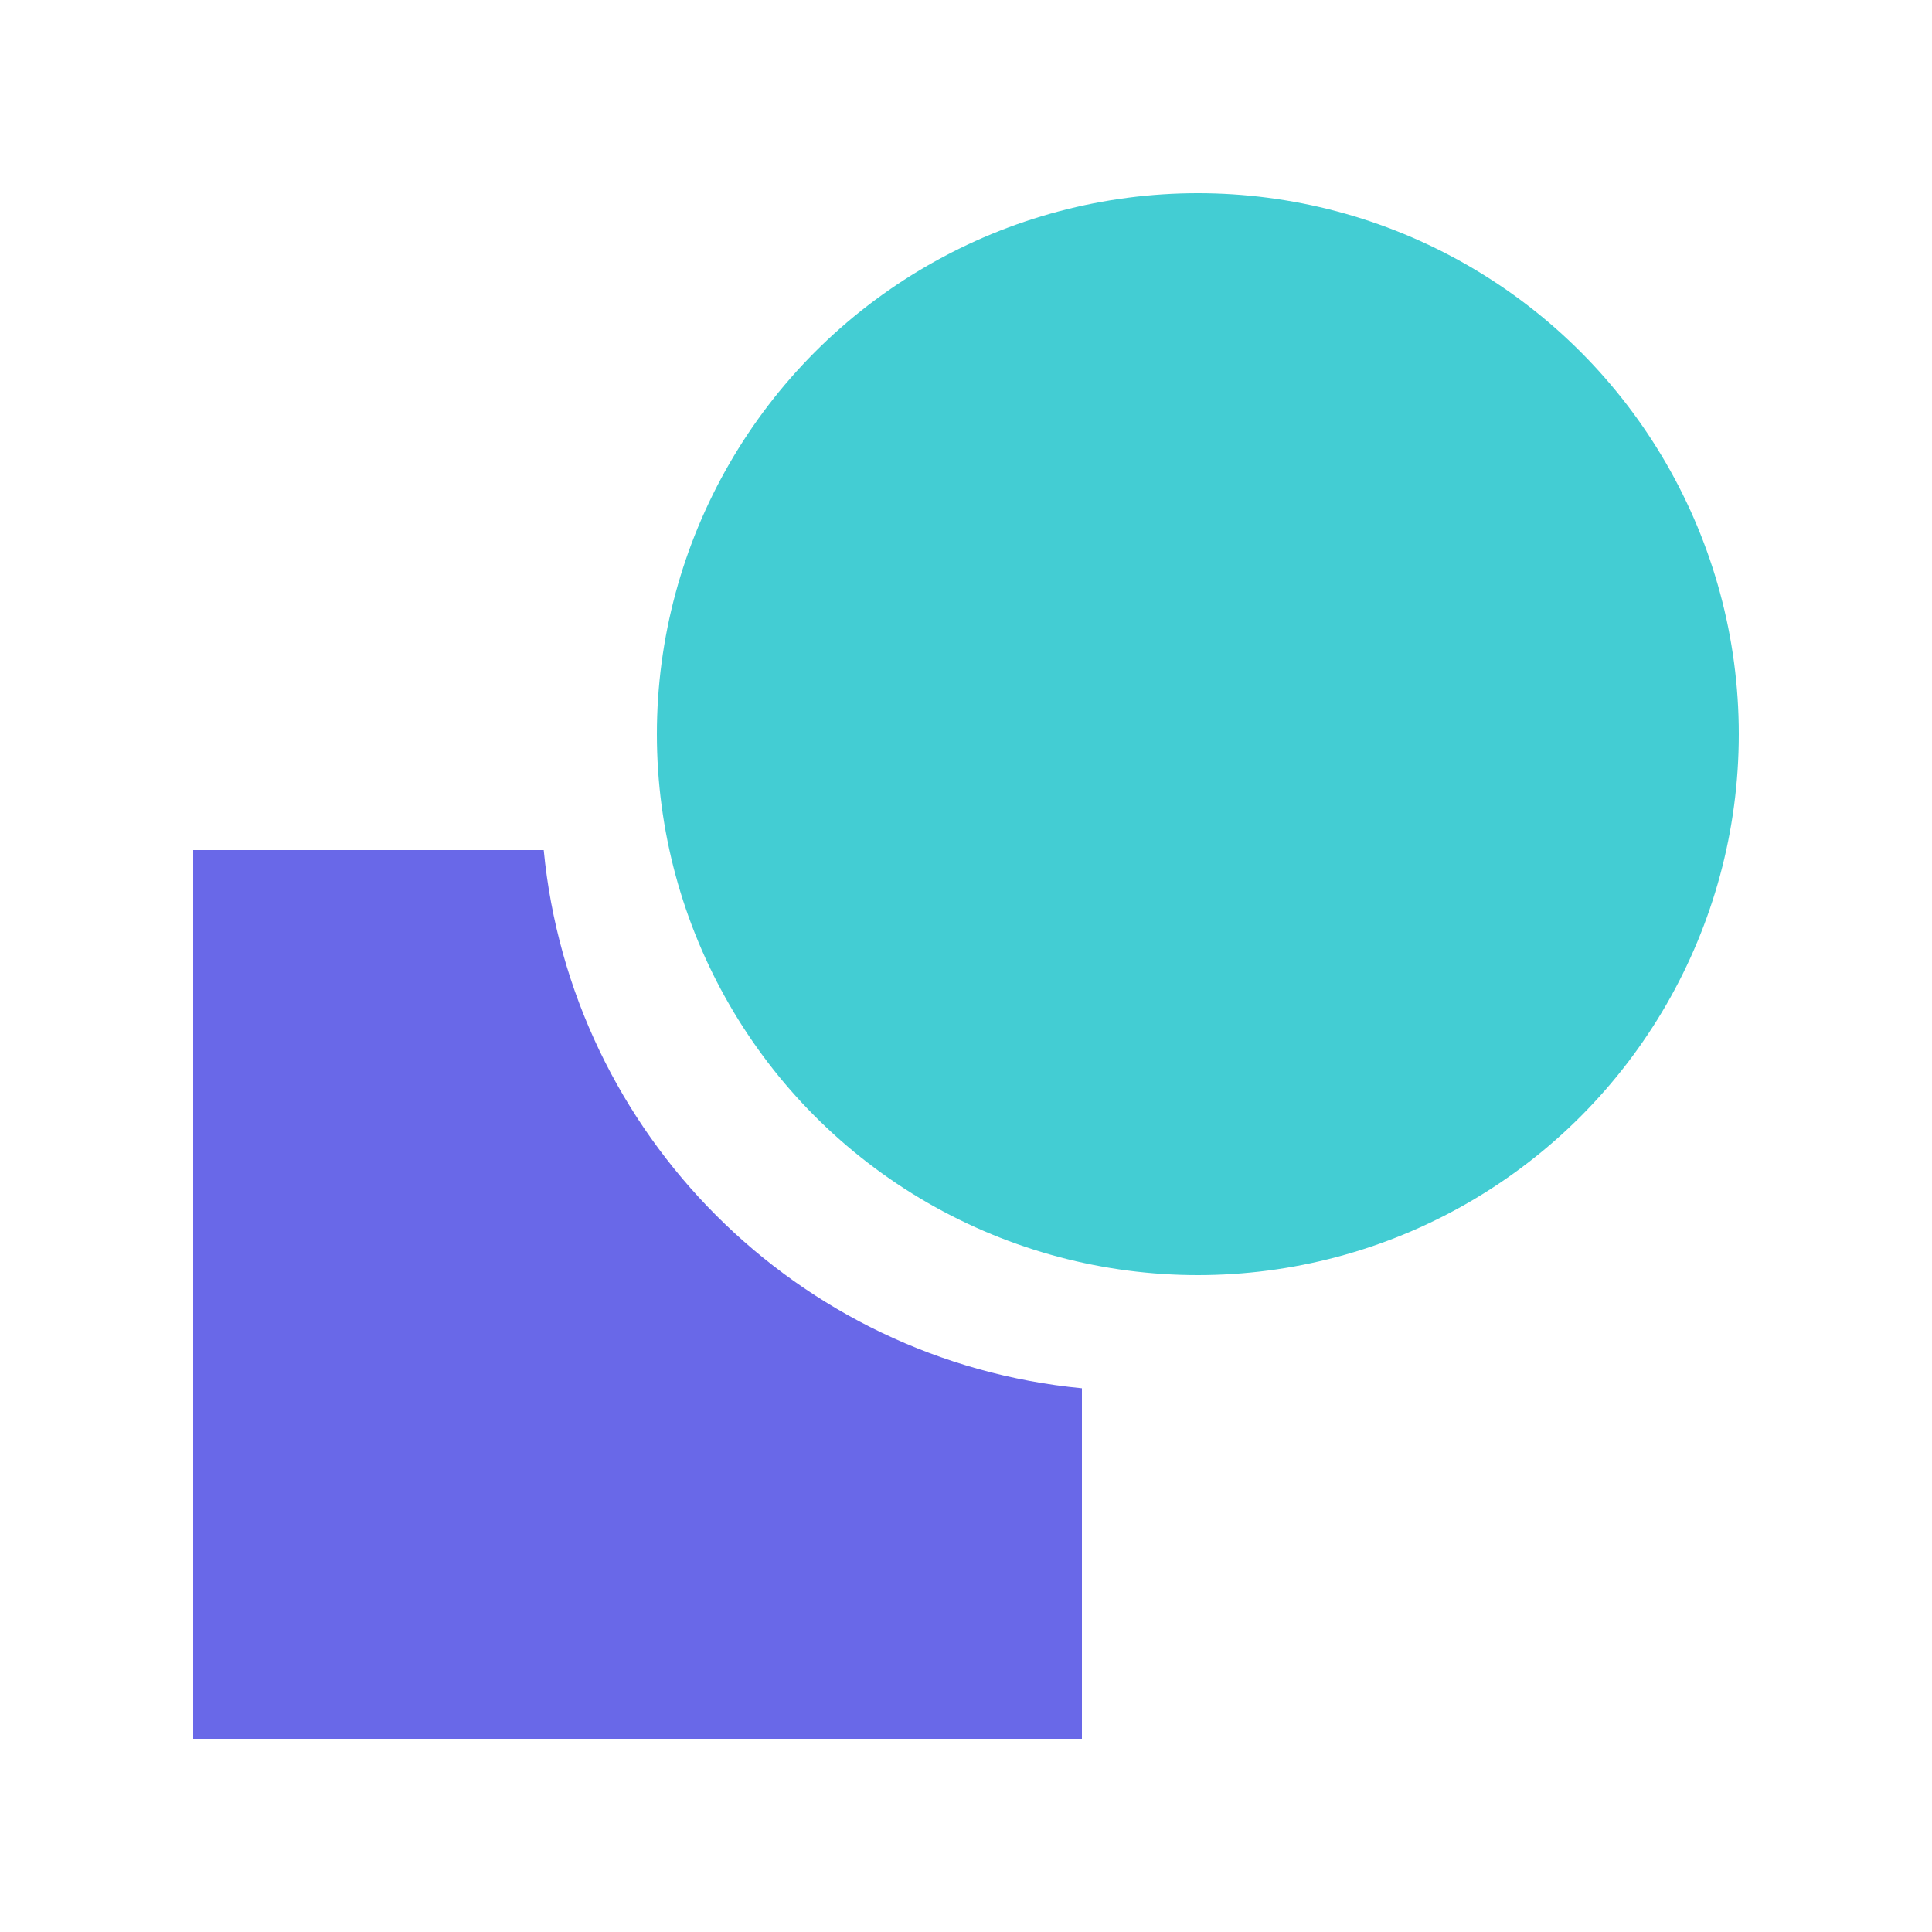
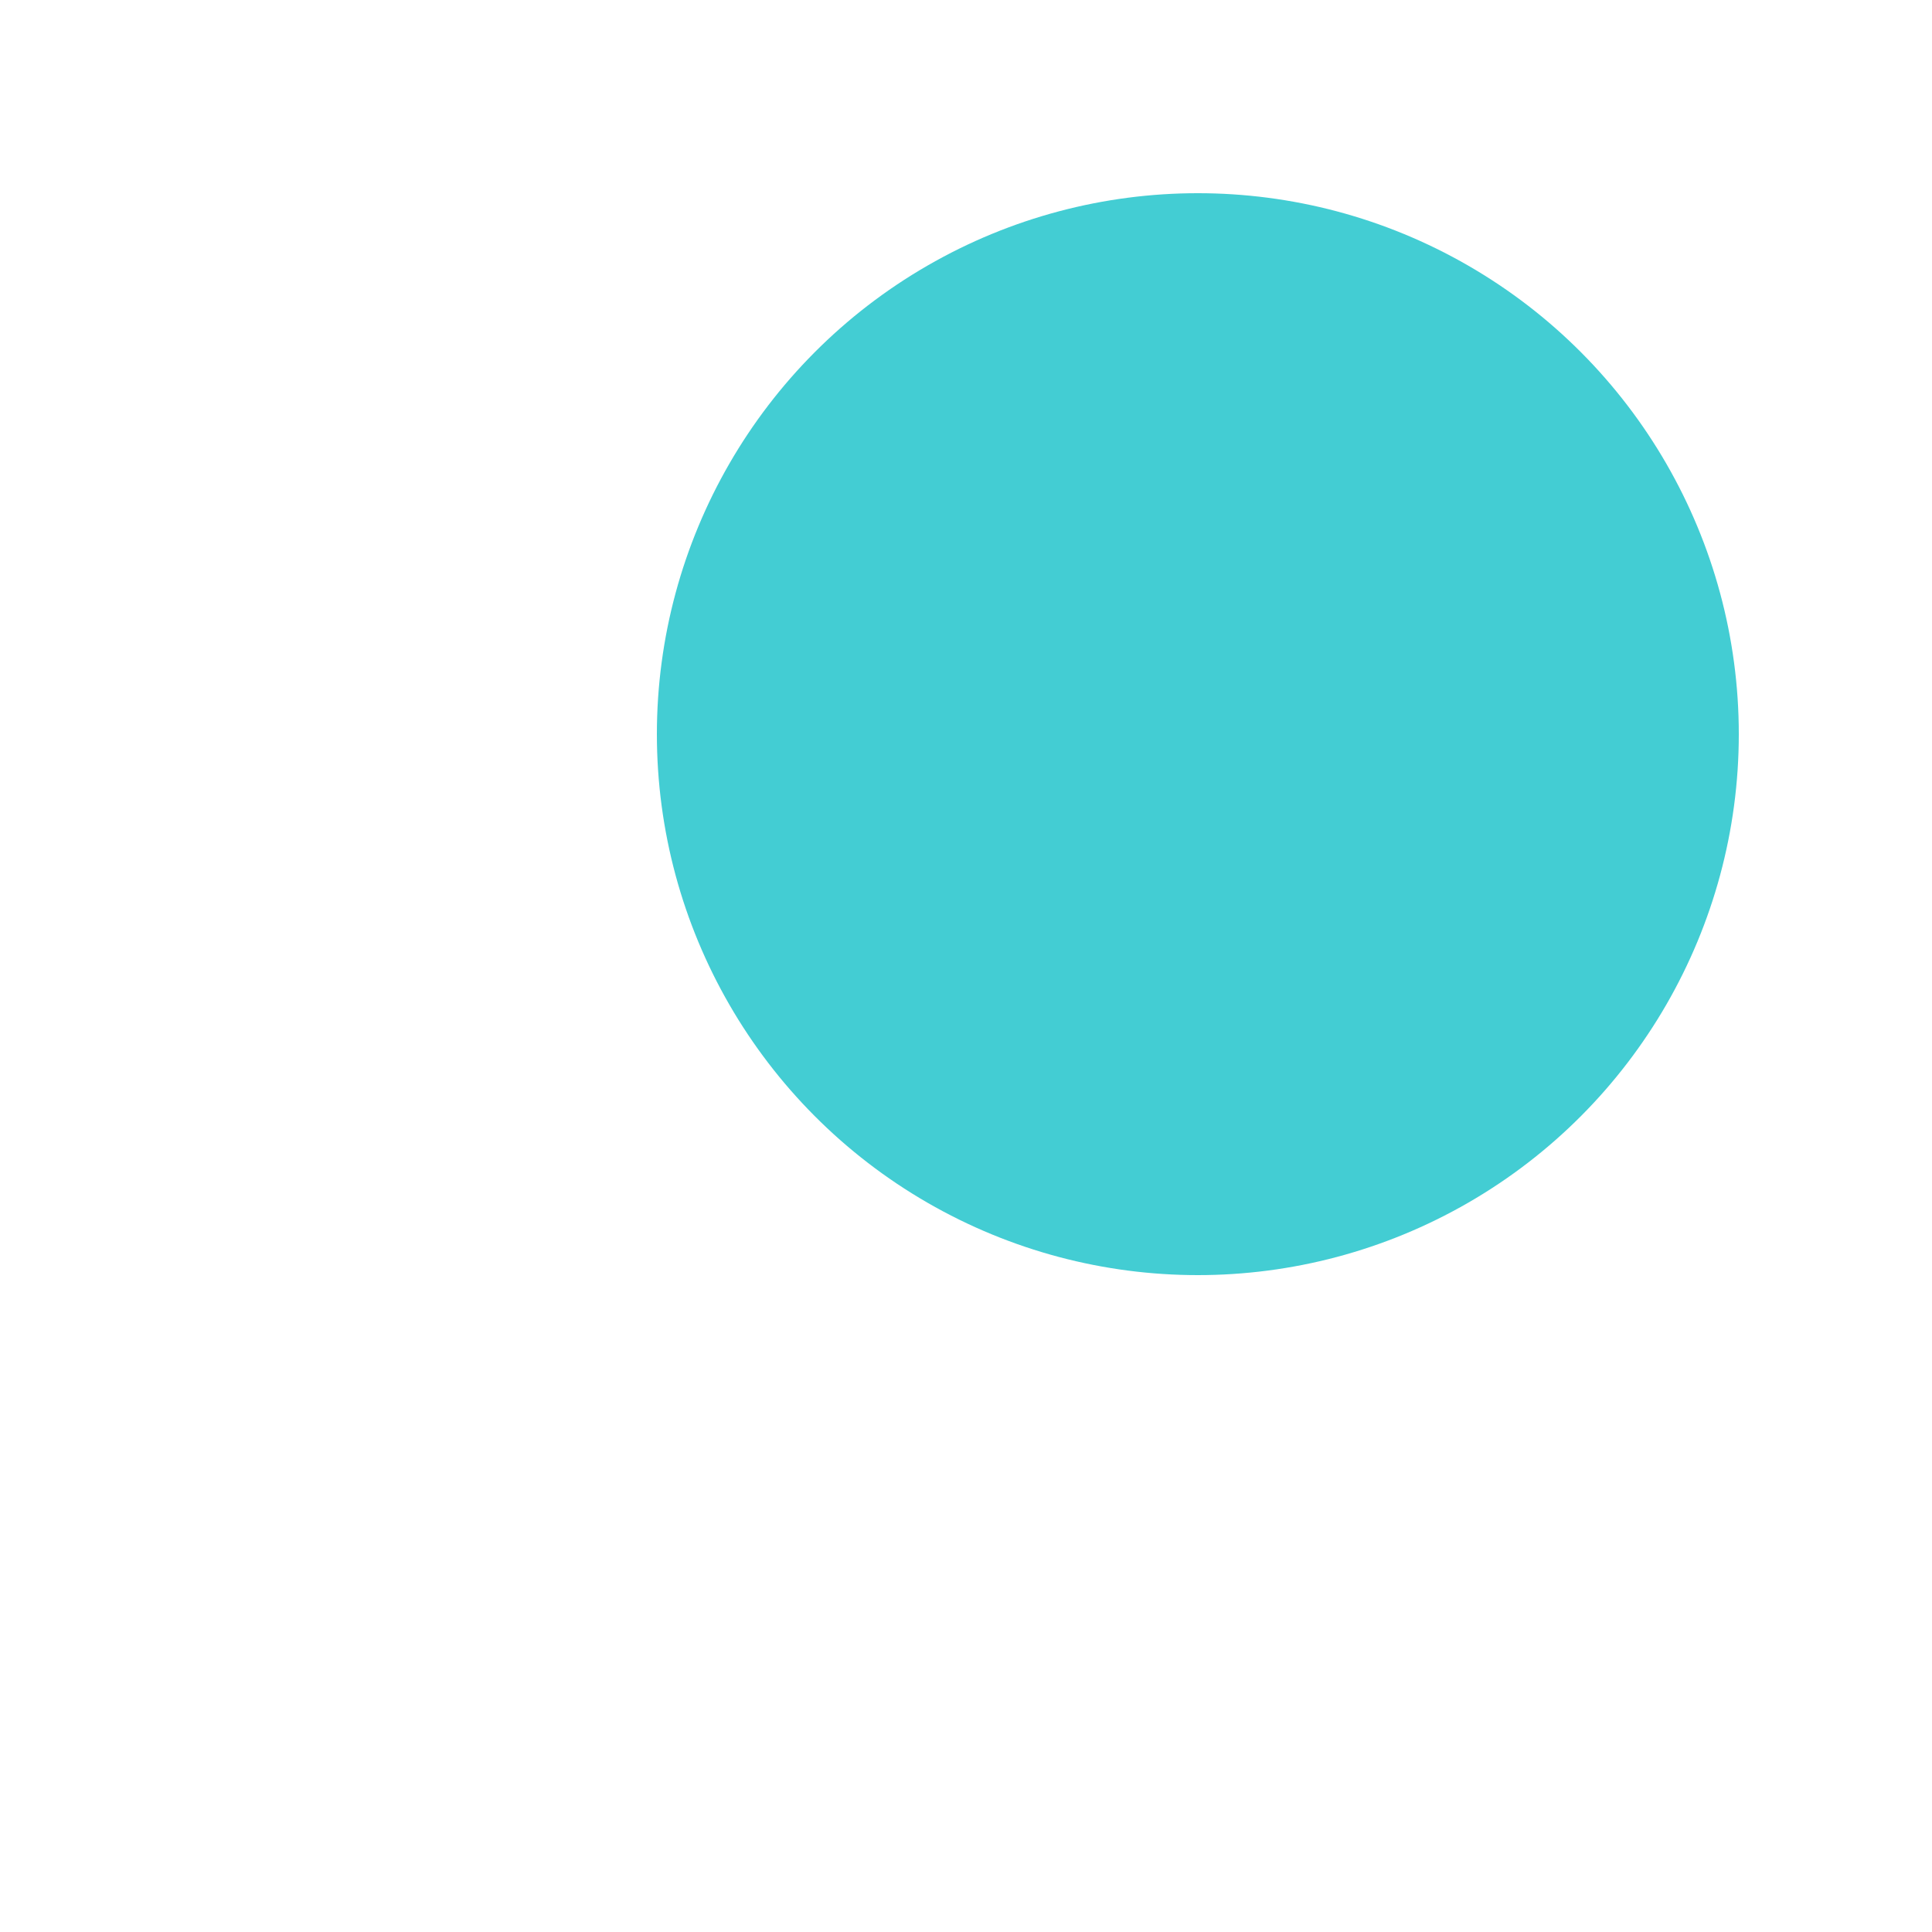
<svg xmlns="http://www.w3.org/2000/svg" width="100" height="100">
  <g fill="none" fill-rule="evenodd">
    <circle fill="#43CDD3" cx="62" cy="38" r="28" />
-     <path d="M56 71.857V90H10V44h18.143C29.558 58.726 41.274 70.443 56 71.857z" fill="#6968E8" />
  </g>
</svg>